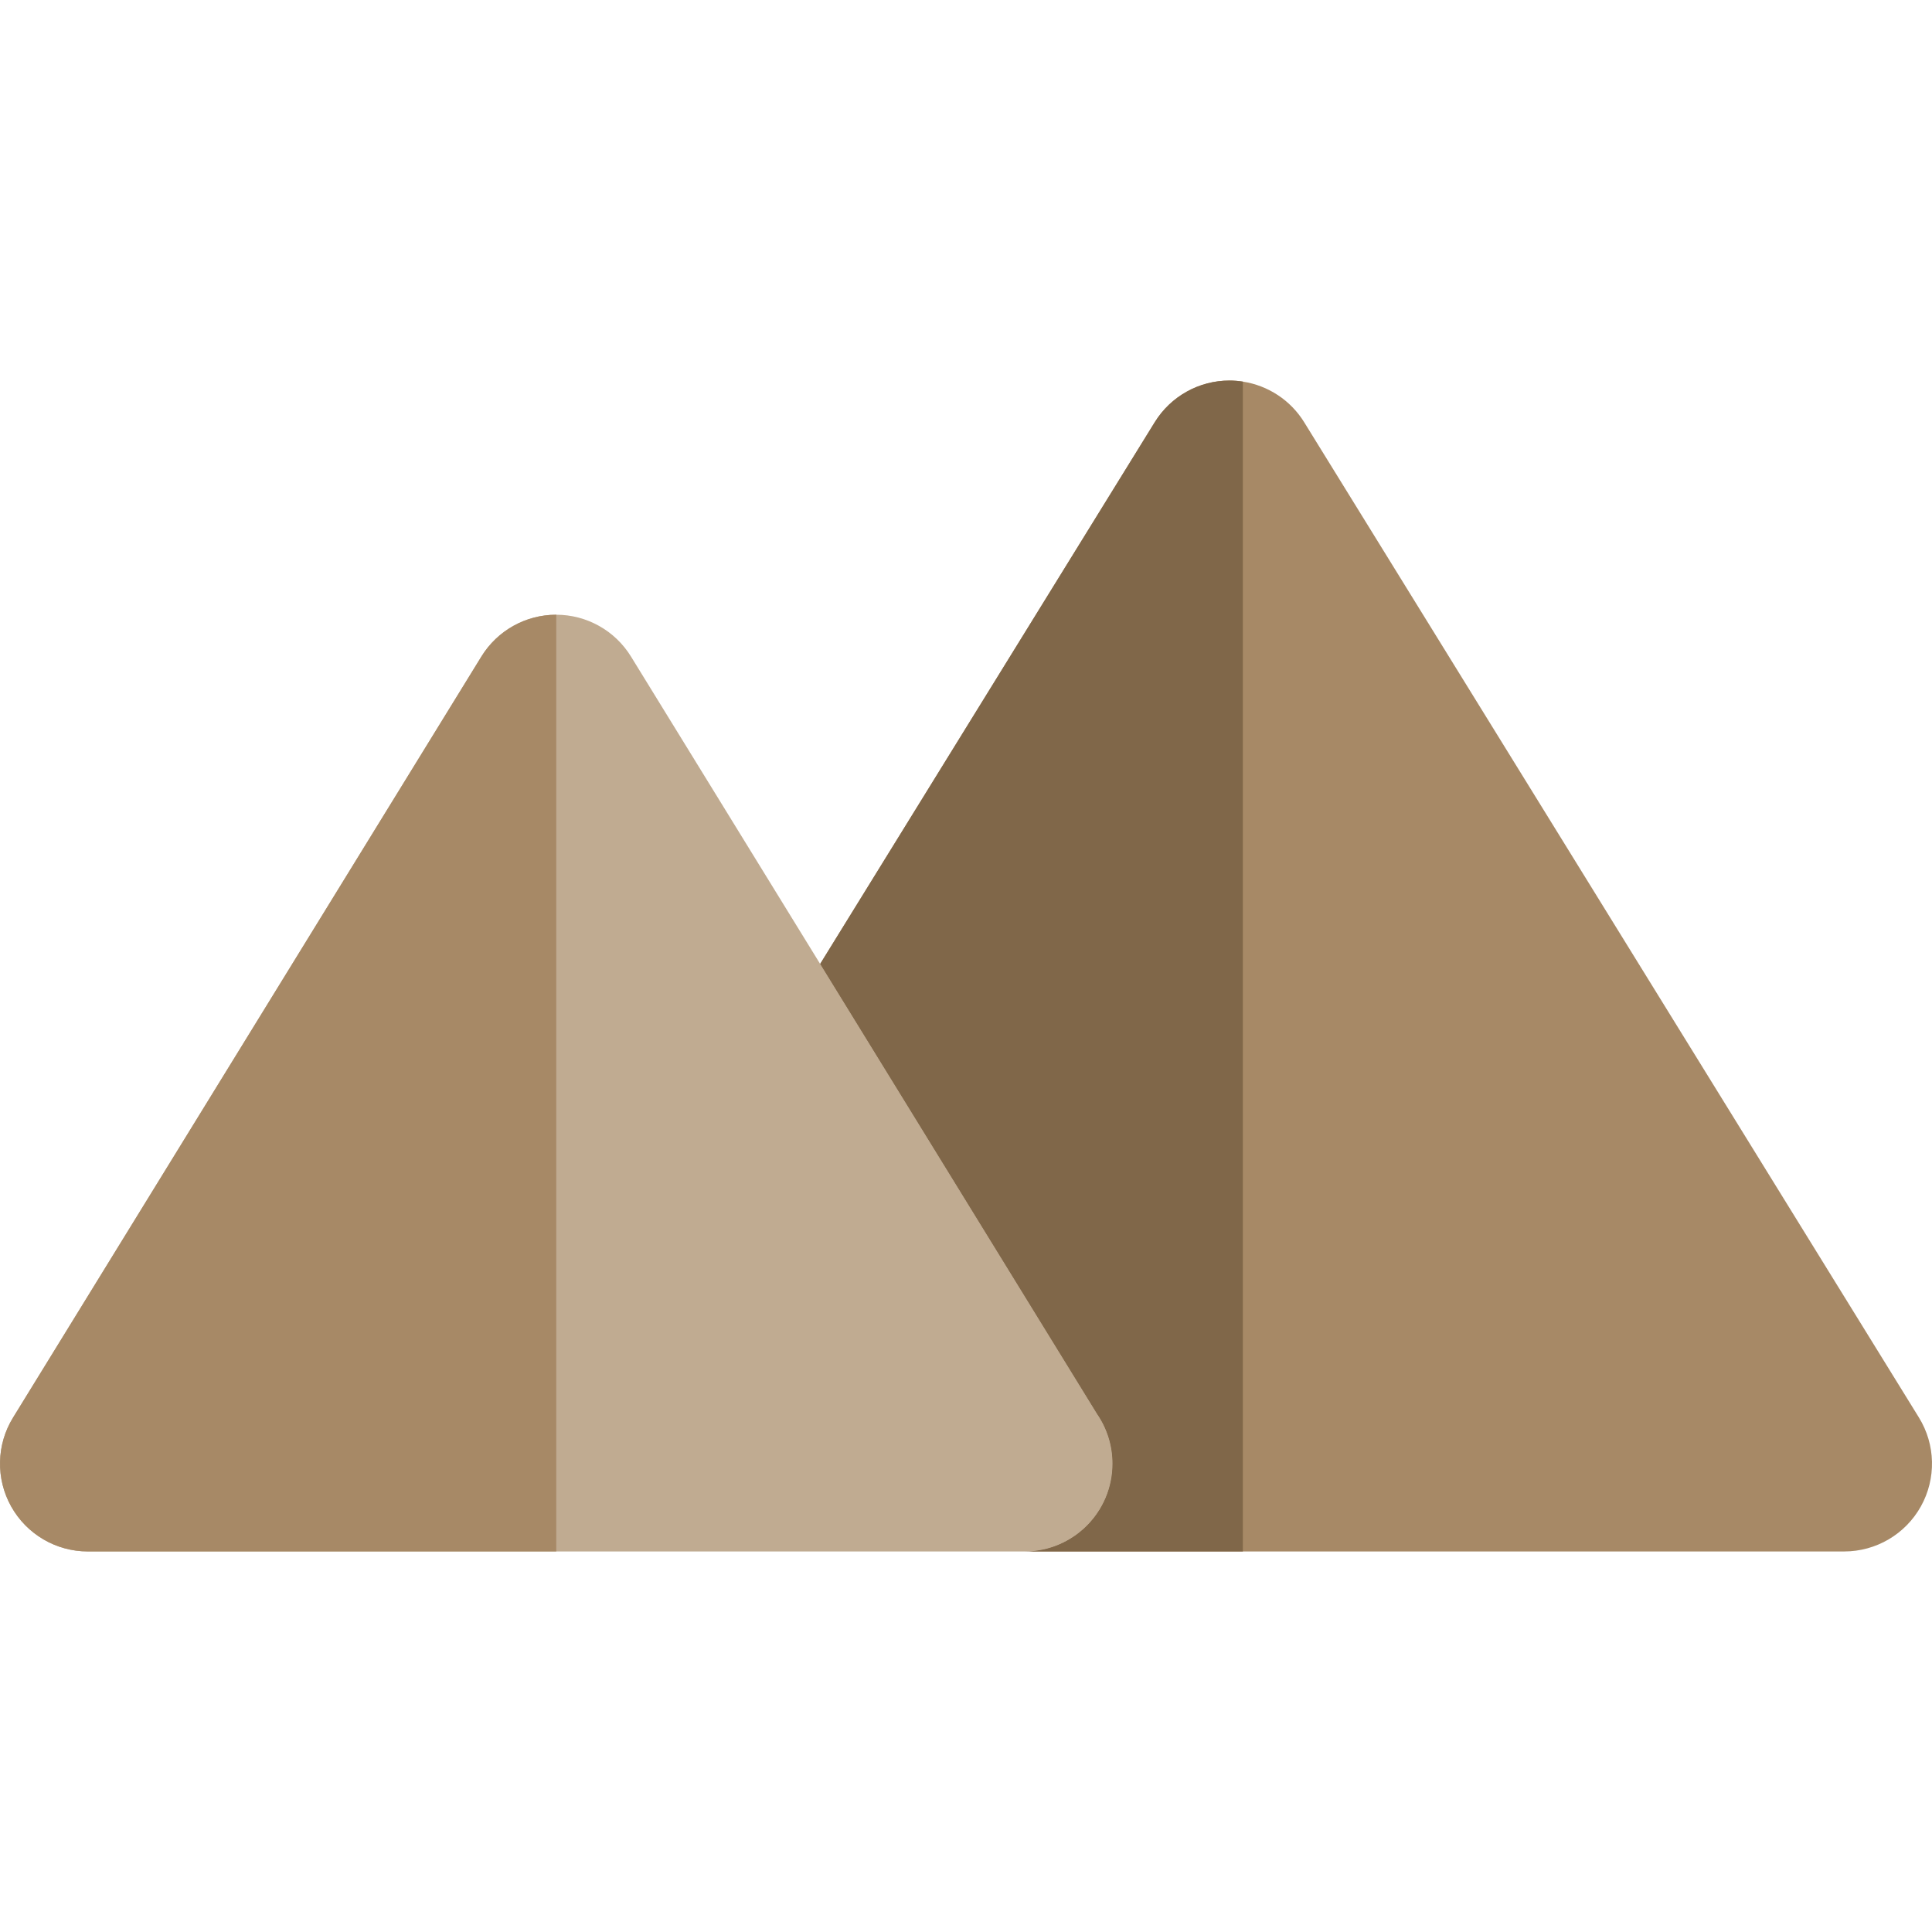
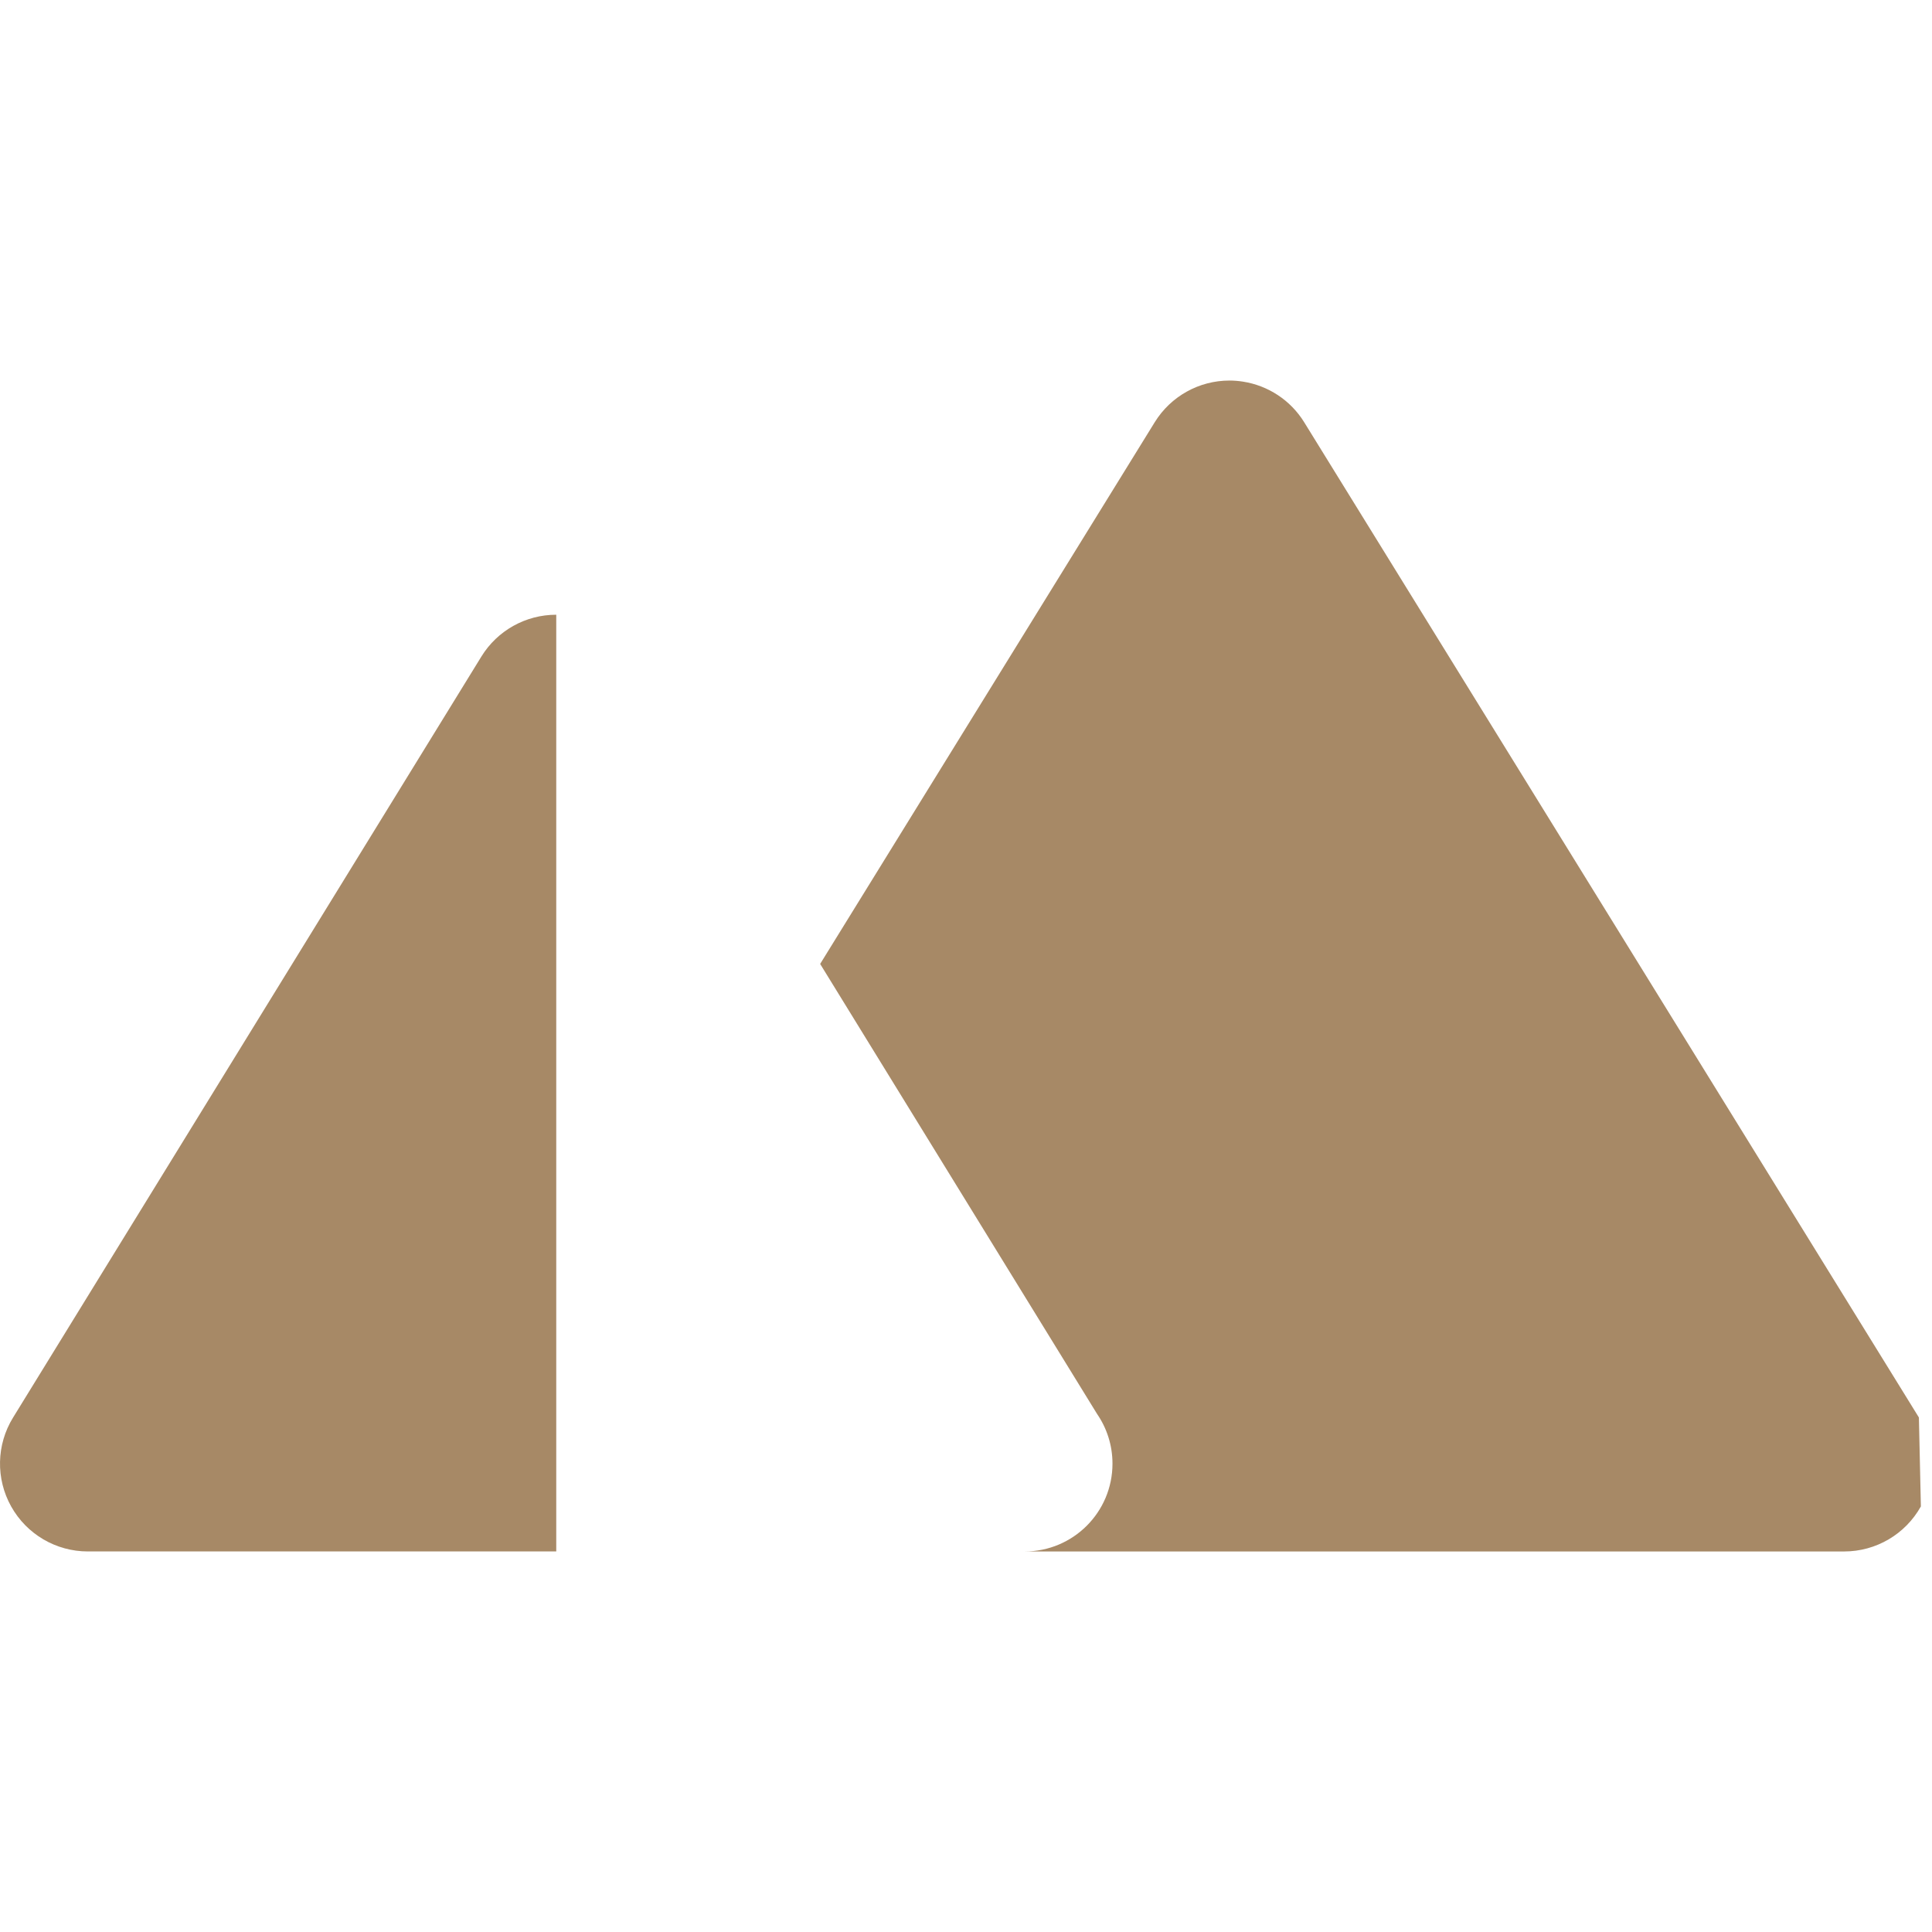
<svg xmlns="http://www.w3.org/2000/svg" version="1.1" id="Layer_1" x="0px" y="0px" viewBox="0 0 512.001 512.001" style="enable-background:new 0 0 512.001 512.001;" xml:space="preserve">
-   <path style="fill:#C0AB91;" d="M290.741,374.713l-6.22-10.107l-39.866-64.785l-13.653-22.184l-13.652-22.184l-50.136-81.469  c-4.233-6.878-11.728-11.069-19.805-11.075c-0.005,0-0.009,0-0.016,0c-8.082,0-15.585,4.192-19.819,11.075L3.453,375.683  c-4.42,7.18-4.61,16.19-0.496,23.55c4.115,7.357,11.885,11.919,20.317,11.919h124.137h124.106h0.029  c12.854,0,23.273-10.42,23.273-23.273C294.819,382.992,293.314,378.457,290.741,374.713z" />
  <g>
    <path style="fill:#A78966;" d="M147.395,162.91c-8.082,0-15.585,4.192-19.819,11.075L3.455,375.681   c-4.42,7.18-4.61,16.19-0.496,23.55c4.113,7.359,11.883,11.92,20.316,11.92h124.137V162.91   C147.405,162.91,147.4,162.91,147.395,162.91z" />
-     <path style="fill:#A78966;" d="M508.529,375.649L345.62,111.891c-3.609-5.843-9.579-9.731-16.254-10.76   c-1.165-0.18-2.347-0.282-3.547-0.282c-8.068,0-15.56,4.178-19.8,11.042L217.35,255.453l13.652,22.184l13.653,22.184l39.866,64.787   l6.22,10.107c2.572,3.744,4.079,8.279,4.079,13.166c0,12.853-10.418,23.273-23.273,23.273h57.82h159.361   c8.437,0,16.215-4.568,20.326-11.937C513.163,391.845,512.963,382.829,508.529,375.649z" />
+     <path style="fill:#A78966;" d="M508.529,375.649L345.62,111.891c-3.609-5.843-9.579-9.731-16.254-10.76   c-1.165-0.18-2.347-0.282-3.547-0.282c-8.068,0-15.56,4.178-19.8,11.042L217.35,255.453l13.652,22.184l13.653,22.184l39.866,64.787   l6.22,10.107c2.572,3.744,4.079,8.279,4.079,13.166c0,12.853-10.418,23.273-23.273,23.273h57.82h159.361   c8.437,0,16.215-4.568,20.326-11.937z" />
  </g>
-   <path style="fill:#806749;" d="M325.819,100.849c-8.068,0-15.56,4.178-19.8,11.042L217.35,255.453l13.652,22.184l13.653,22.184  l39.866,64.787l6.22,10.107c2.572,3.744,4.079,8.279,4.079,13.166c0,12.853-10.418,23.273-23.273,23.273h57.82V101.131  C328.201,100.951,327.019,100.849,325.819,100.849z" />
  <g>
</g>
  <g>
</g>
  <g>
</g>
  <g>
</g>
  <g>
</g>
  <g>
</g>
  <g>
</g>
  <g>
</g>
  <g>
</g>
  <g>
</g>
  <g>
</g>
  <g>
</g>
  <g>
</g>
  <g>
</g>
  <g>
</g>
</svg>